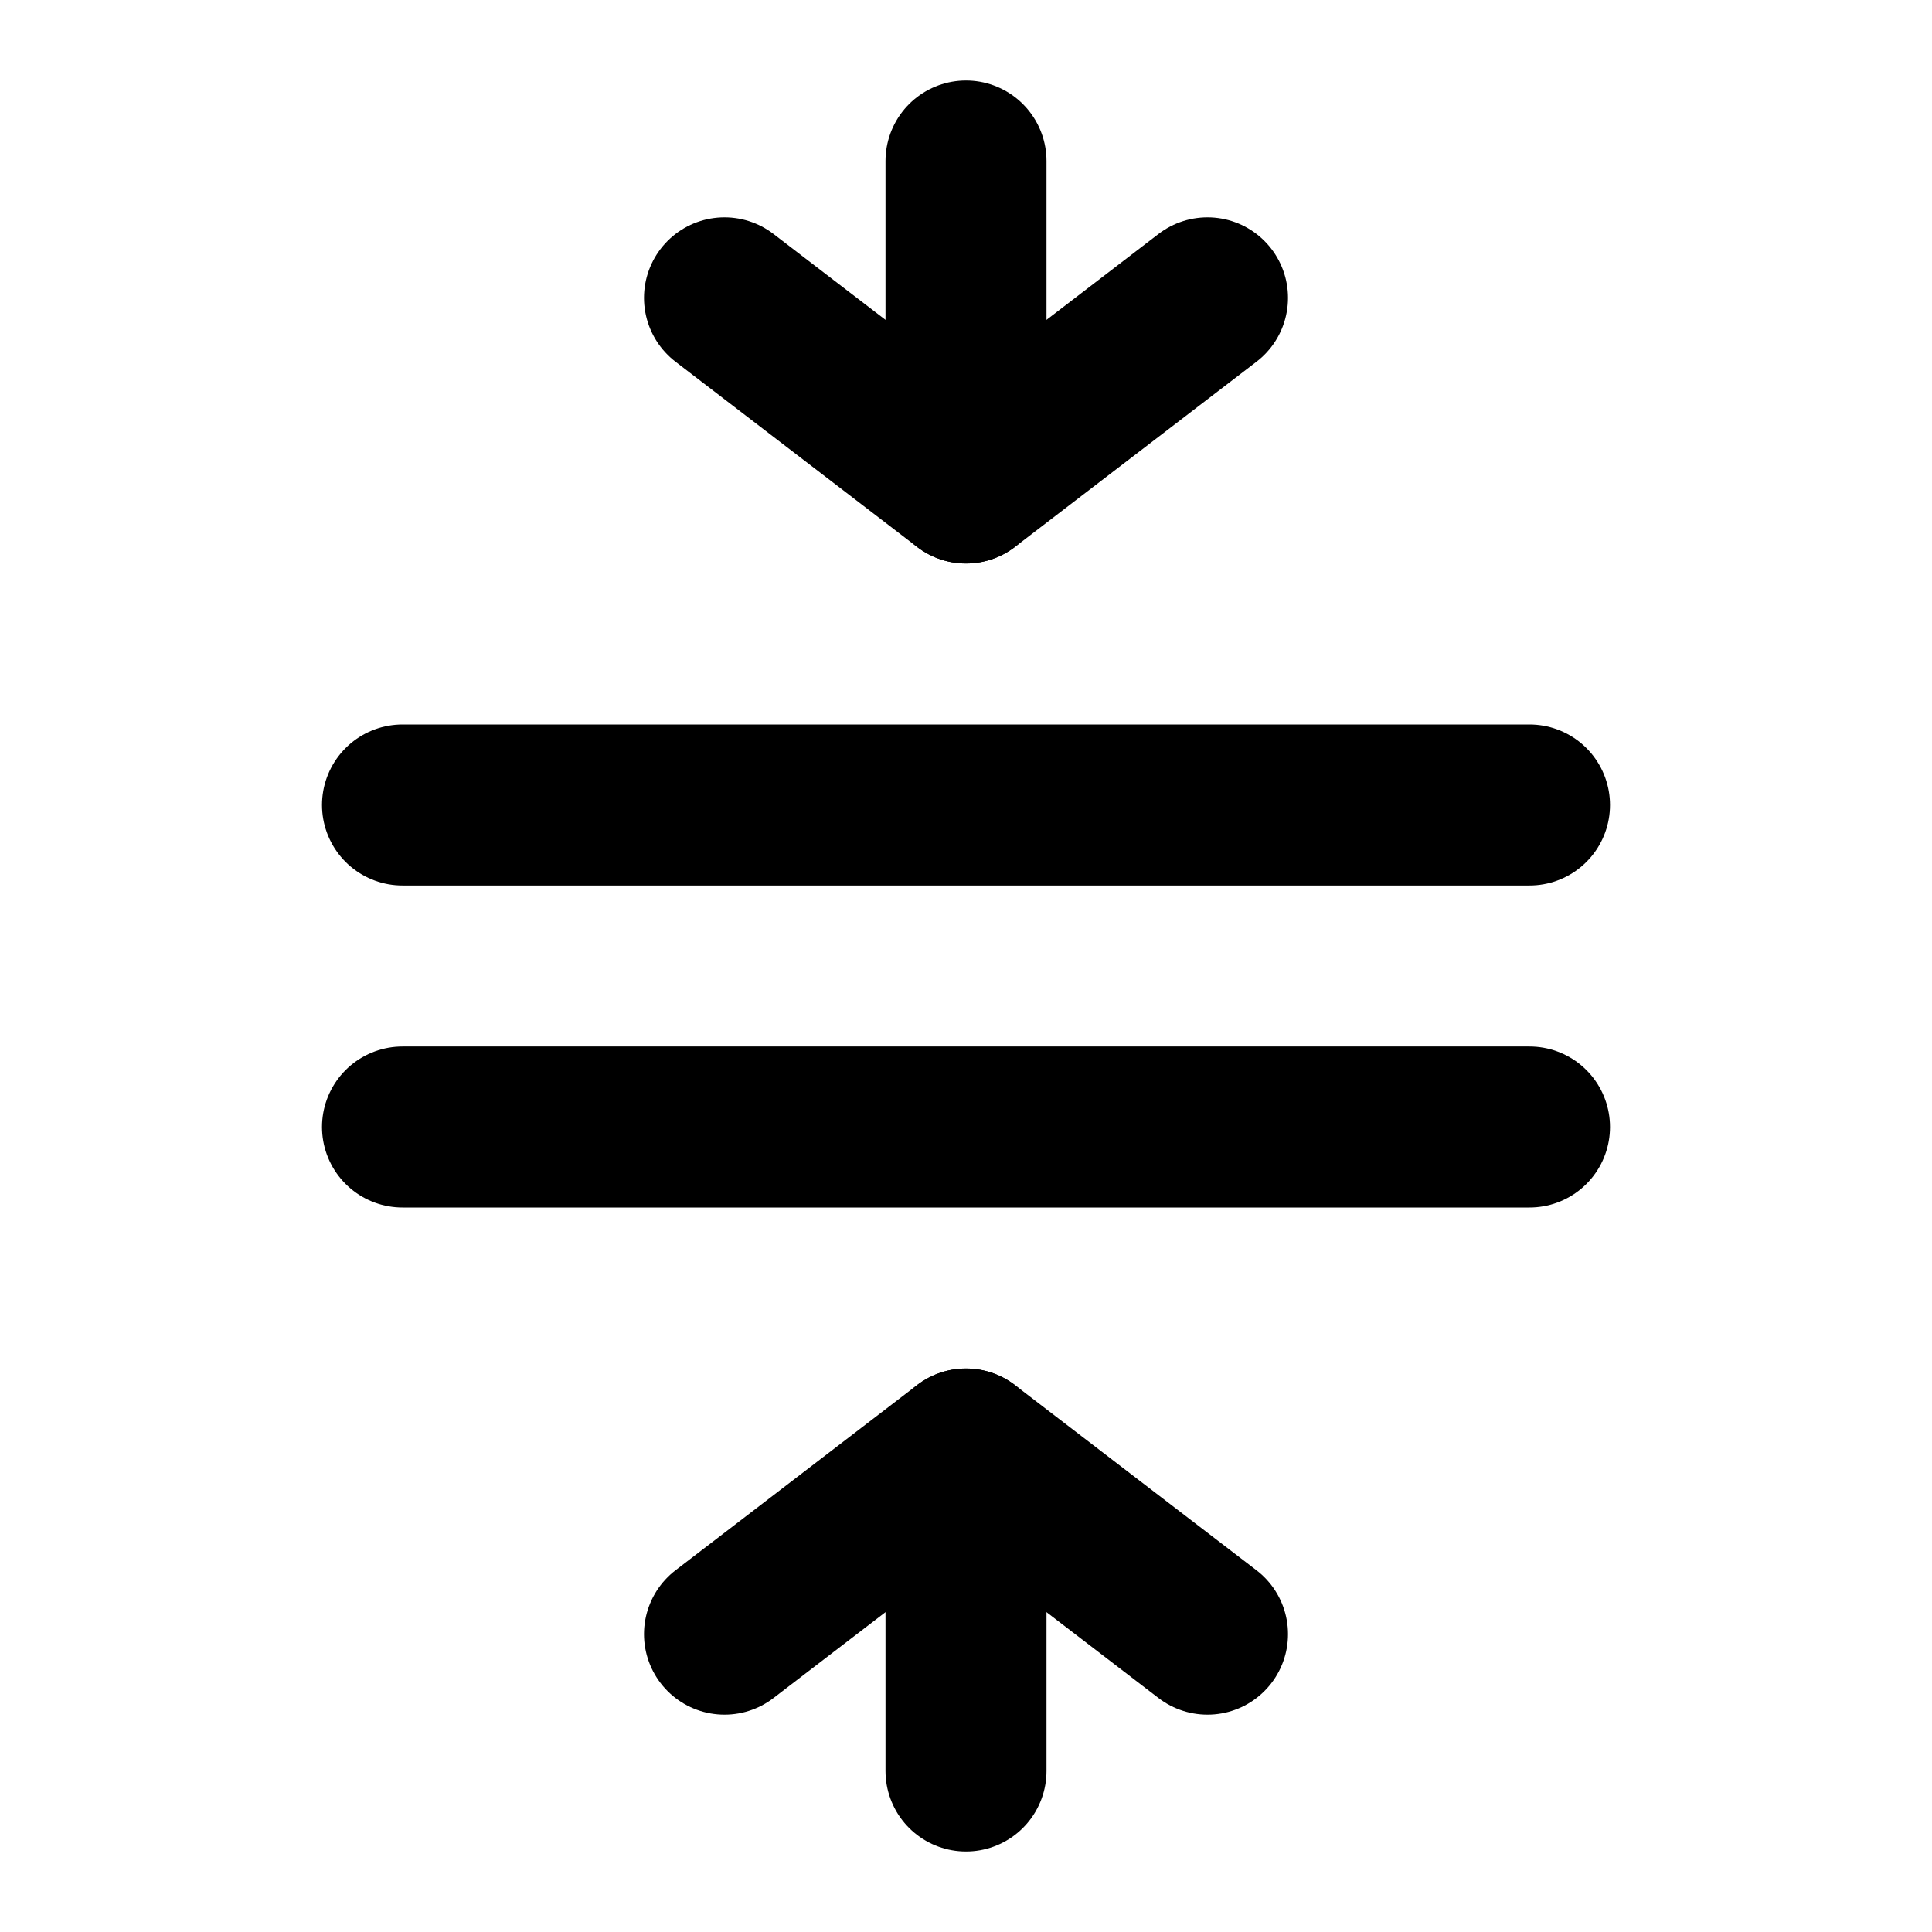
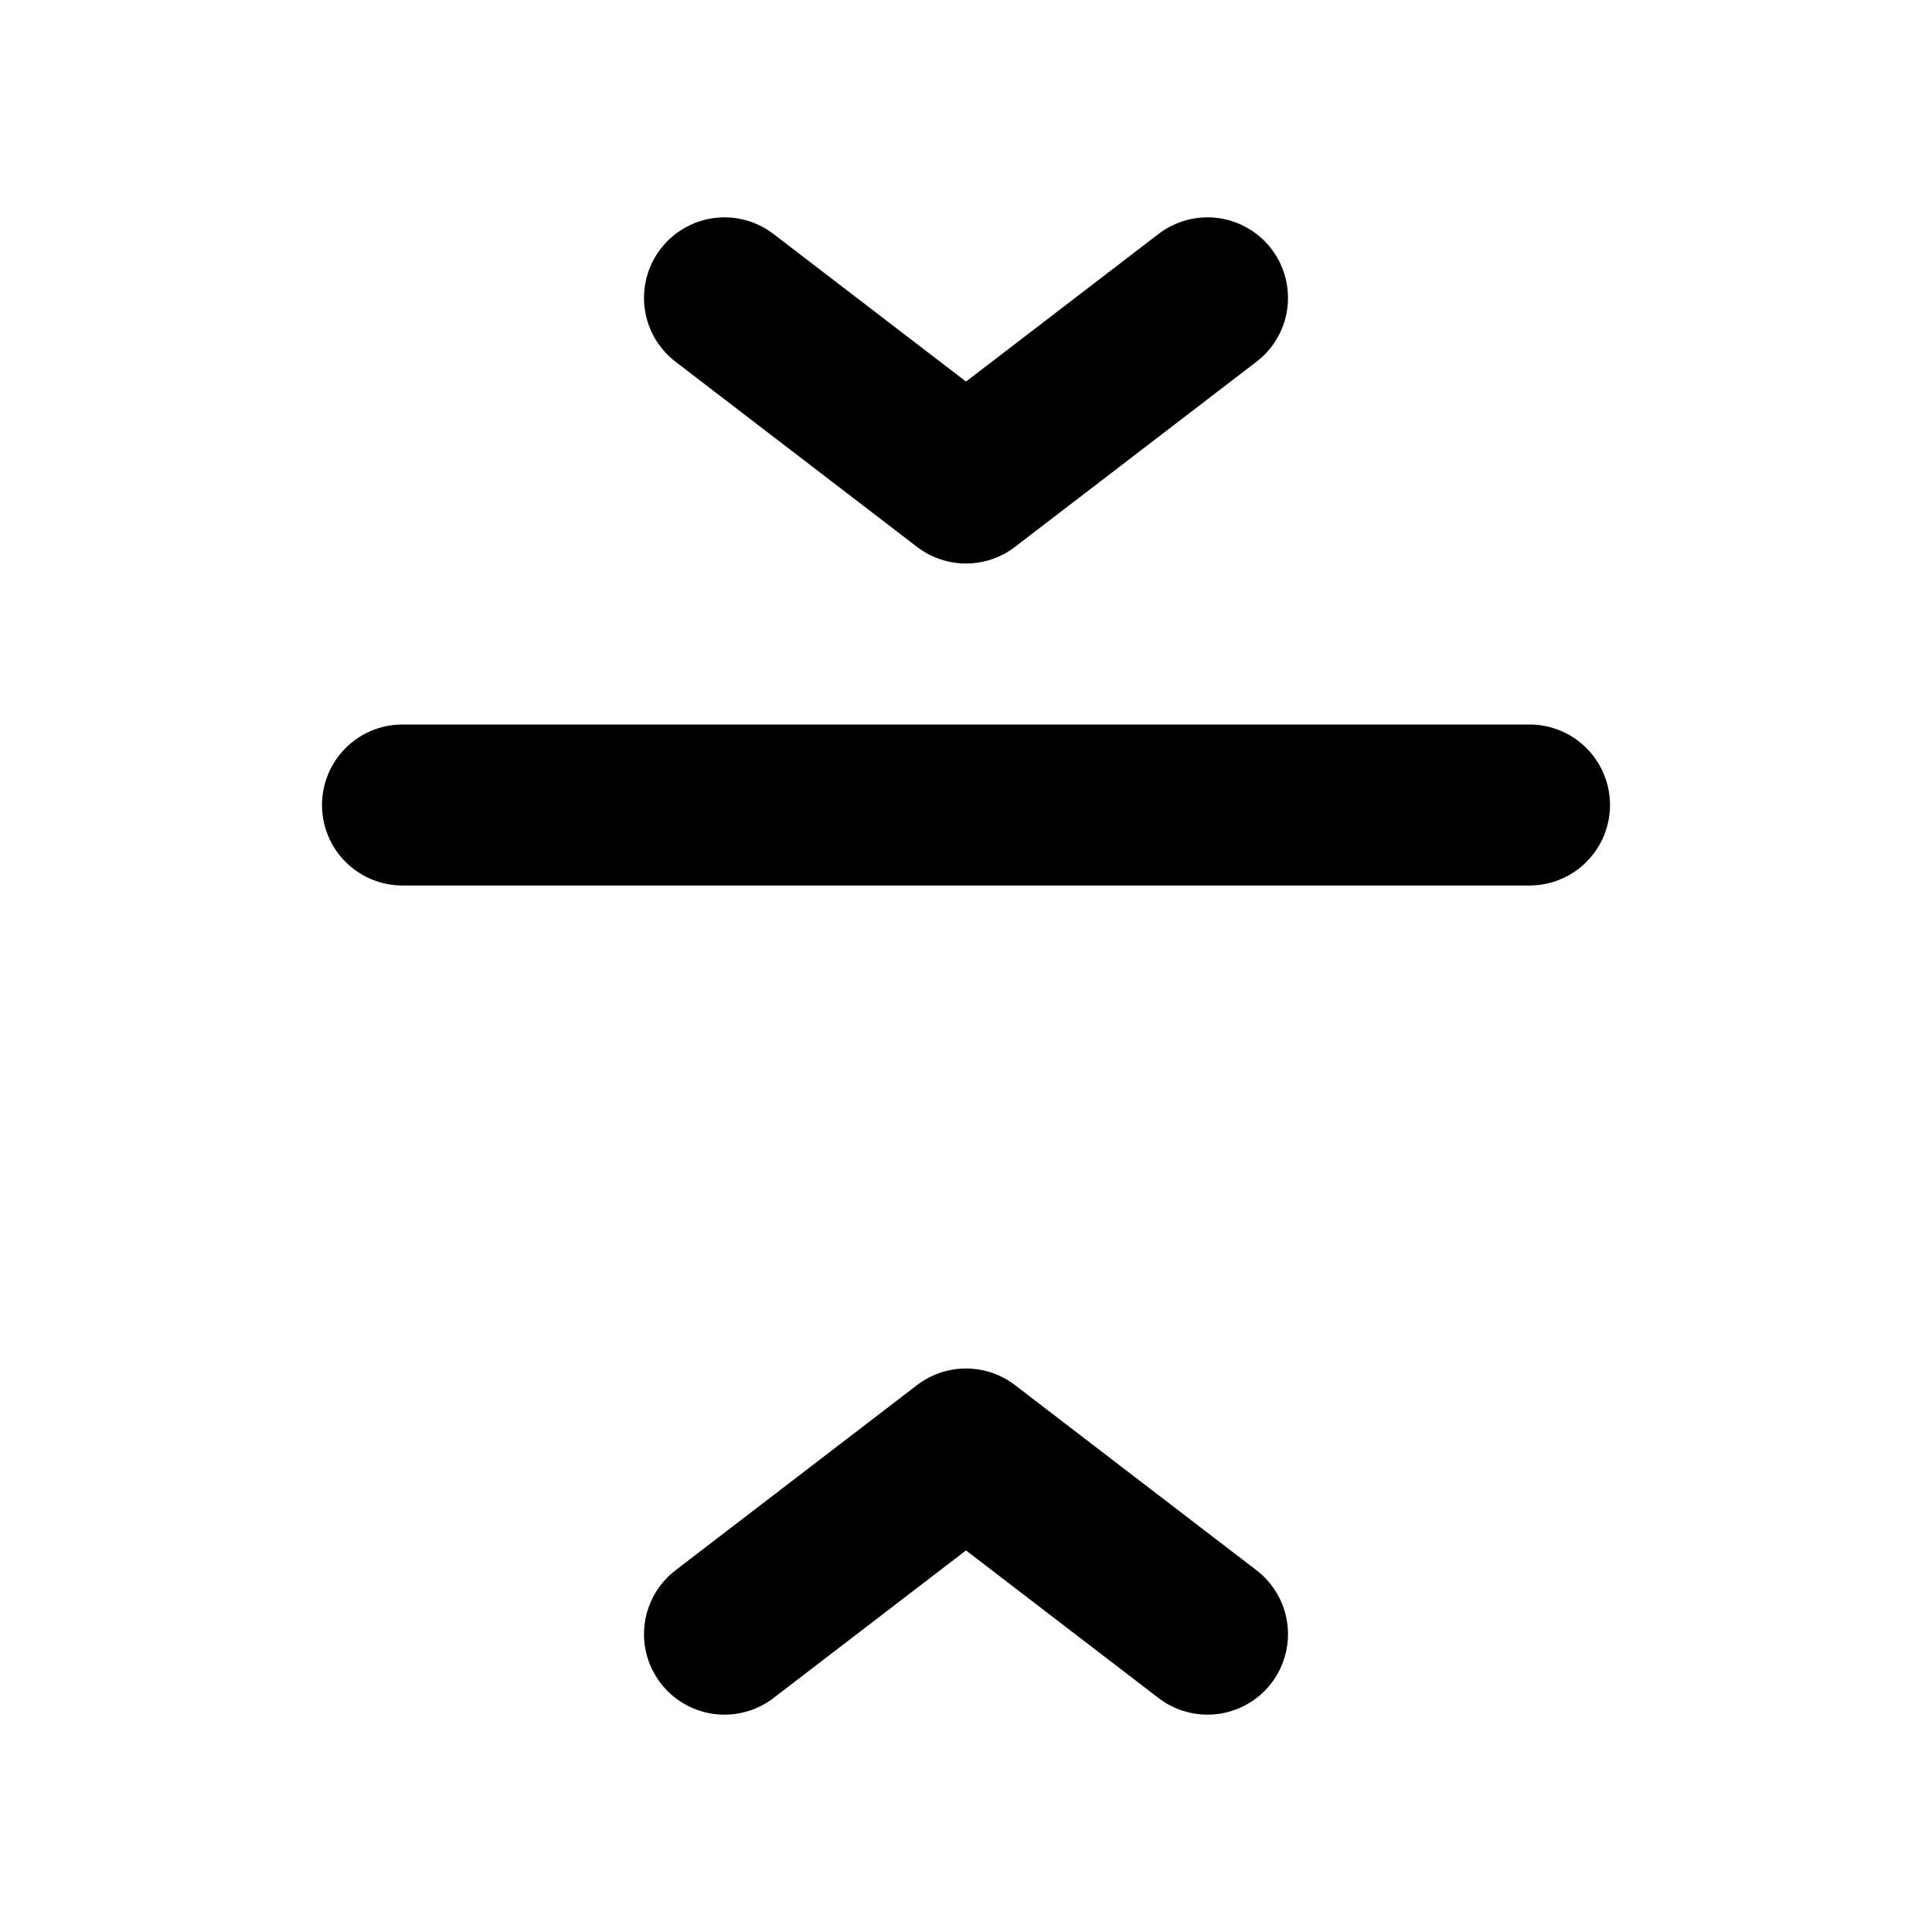
<svg xmlns="http://www.w3.org/2000/svg" width="24" height="24" viewBox="0 0 24 24" fill="none" stroke="currentColor" stroke-width="2" stroke-linecap="round" stroke-linejoin="round">
  <polyline points="15,20.3 12,18 9,20.3  " />
-   <line x1="12" y1="22" x2="12" y2="18" />
  <polyline points="9,3.7 12,6 15,3.7  " />
-   <line x1="12" y1="2" x2="12" y2="6" />
  <line x1="5" y1="10" x2="19" y2="10" />
-   <line x1="5" y1="14" x2="19" y2="14" />
</svg>